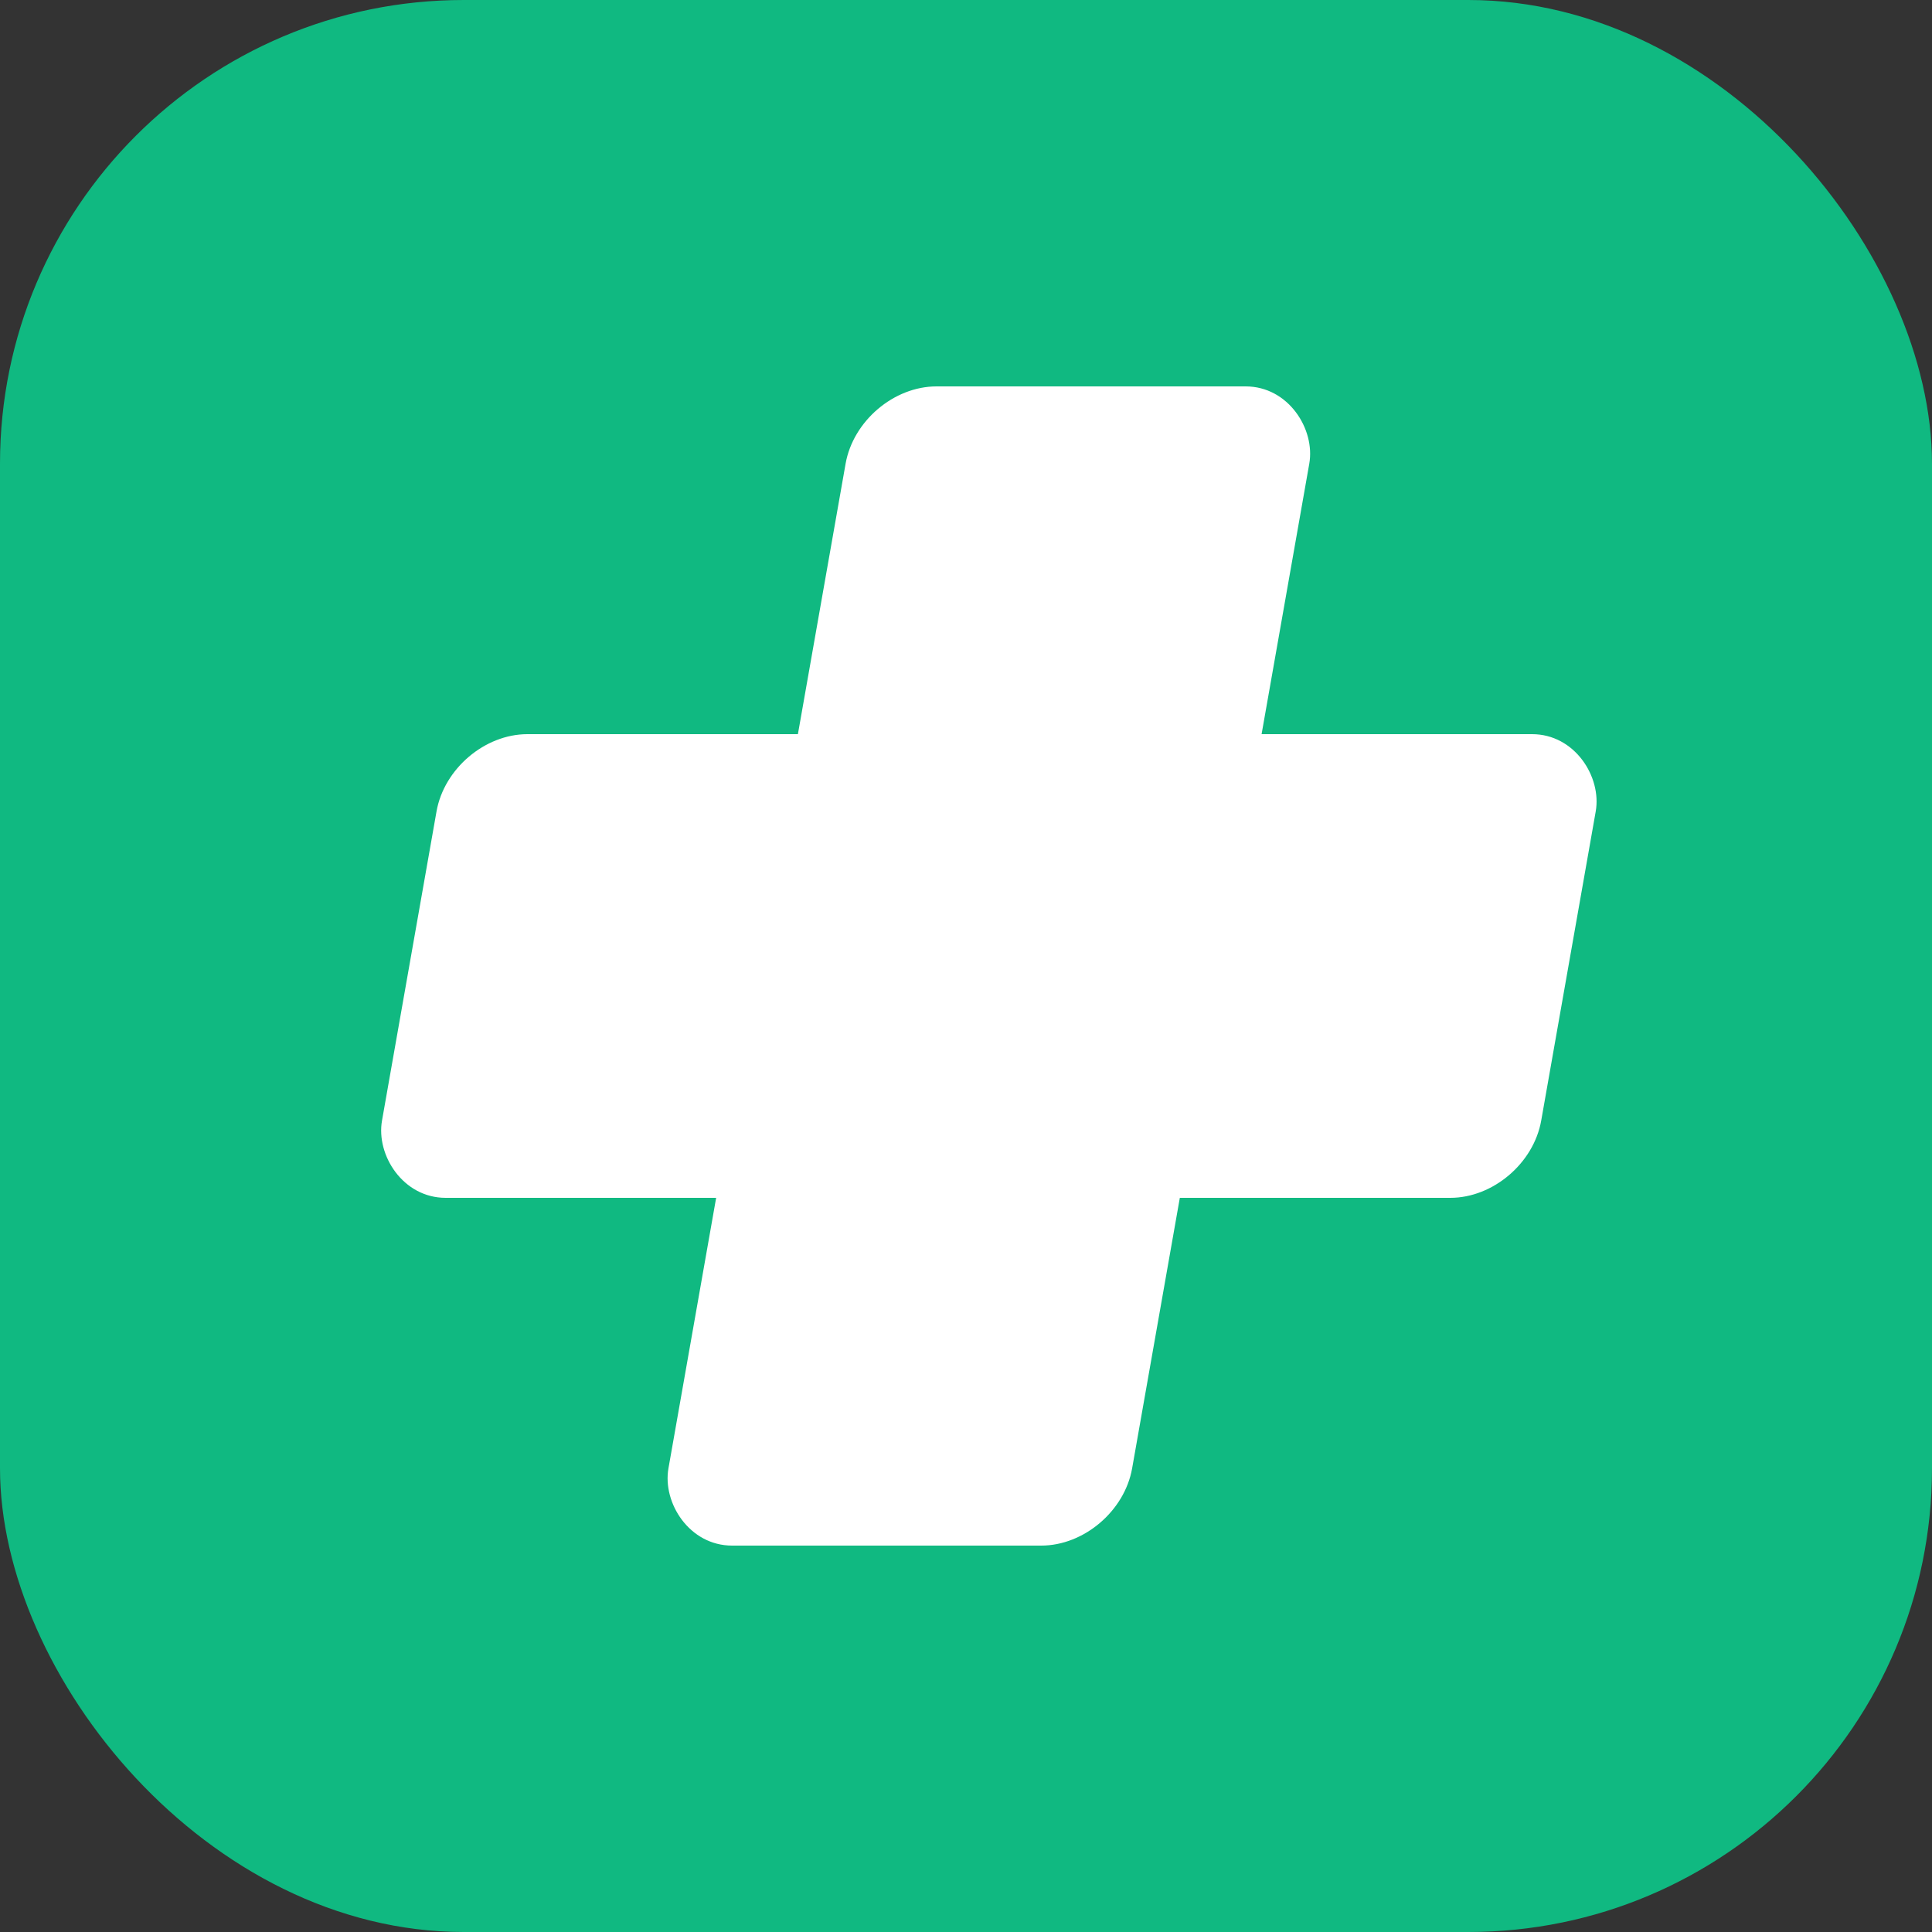
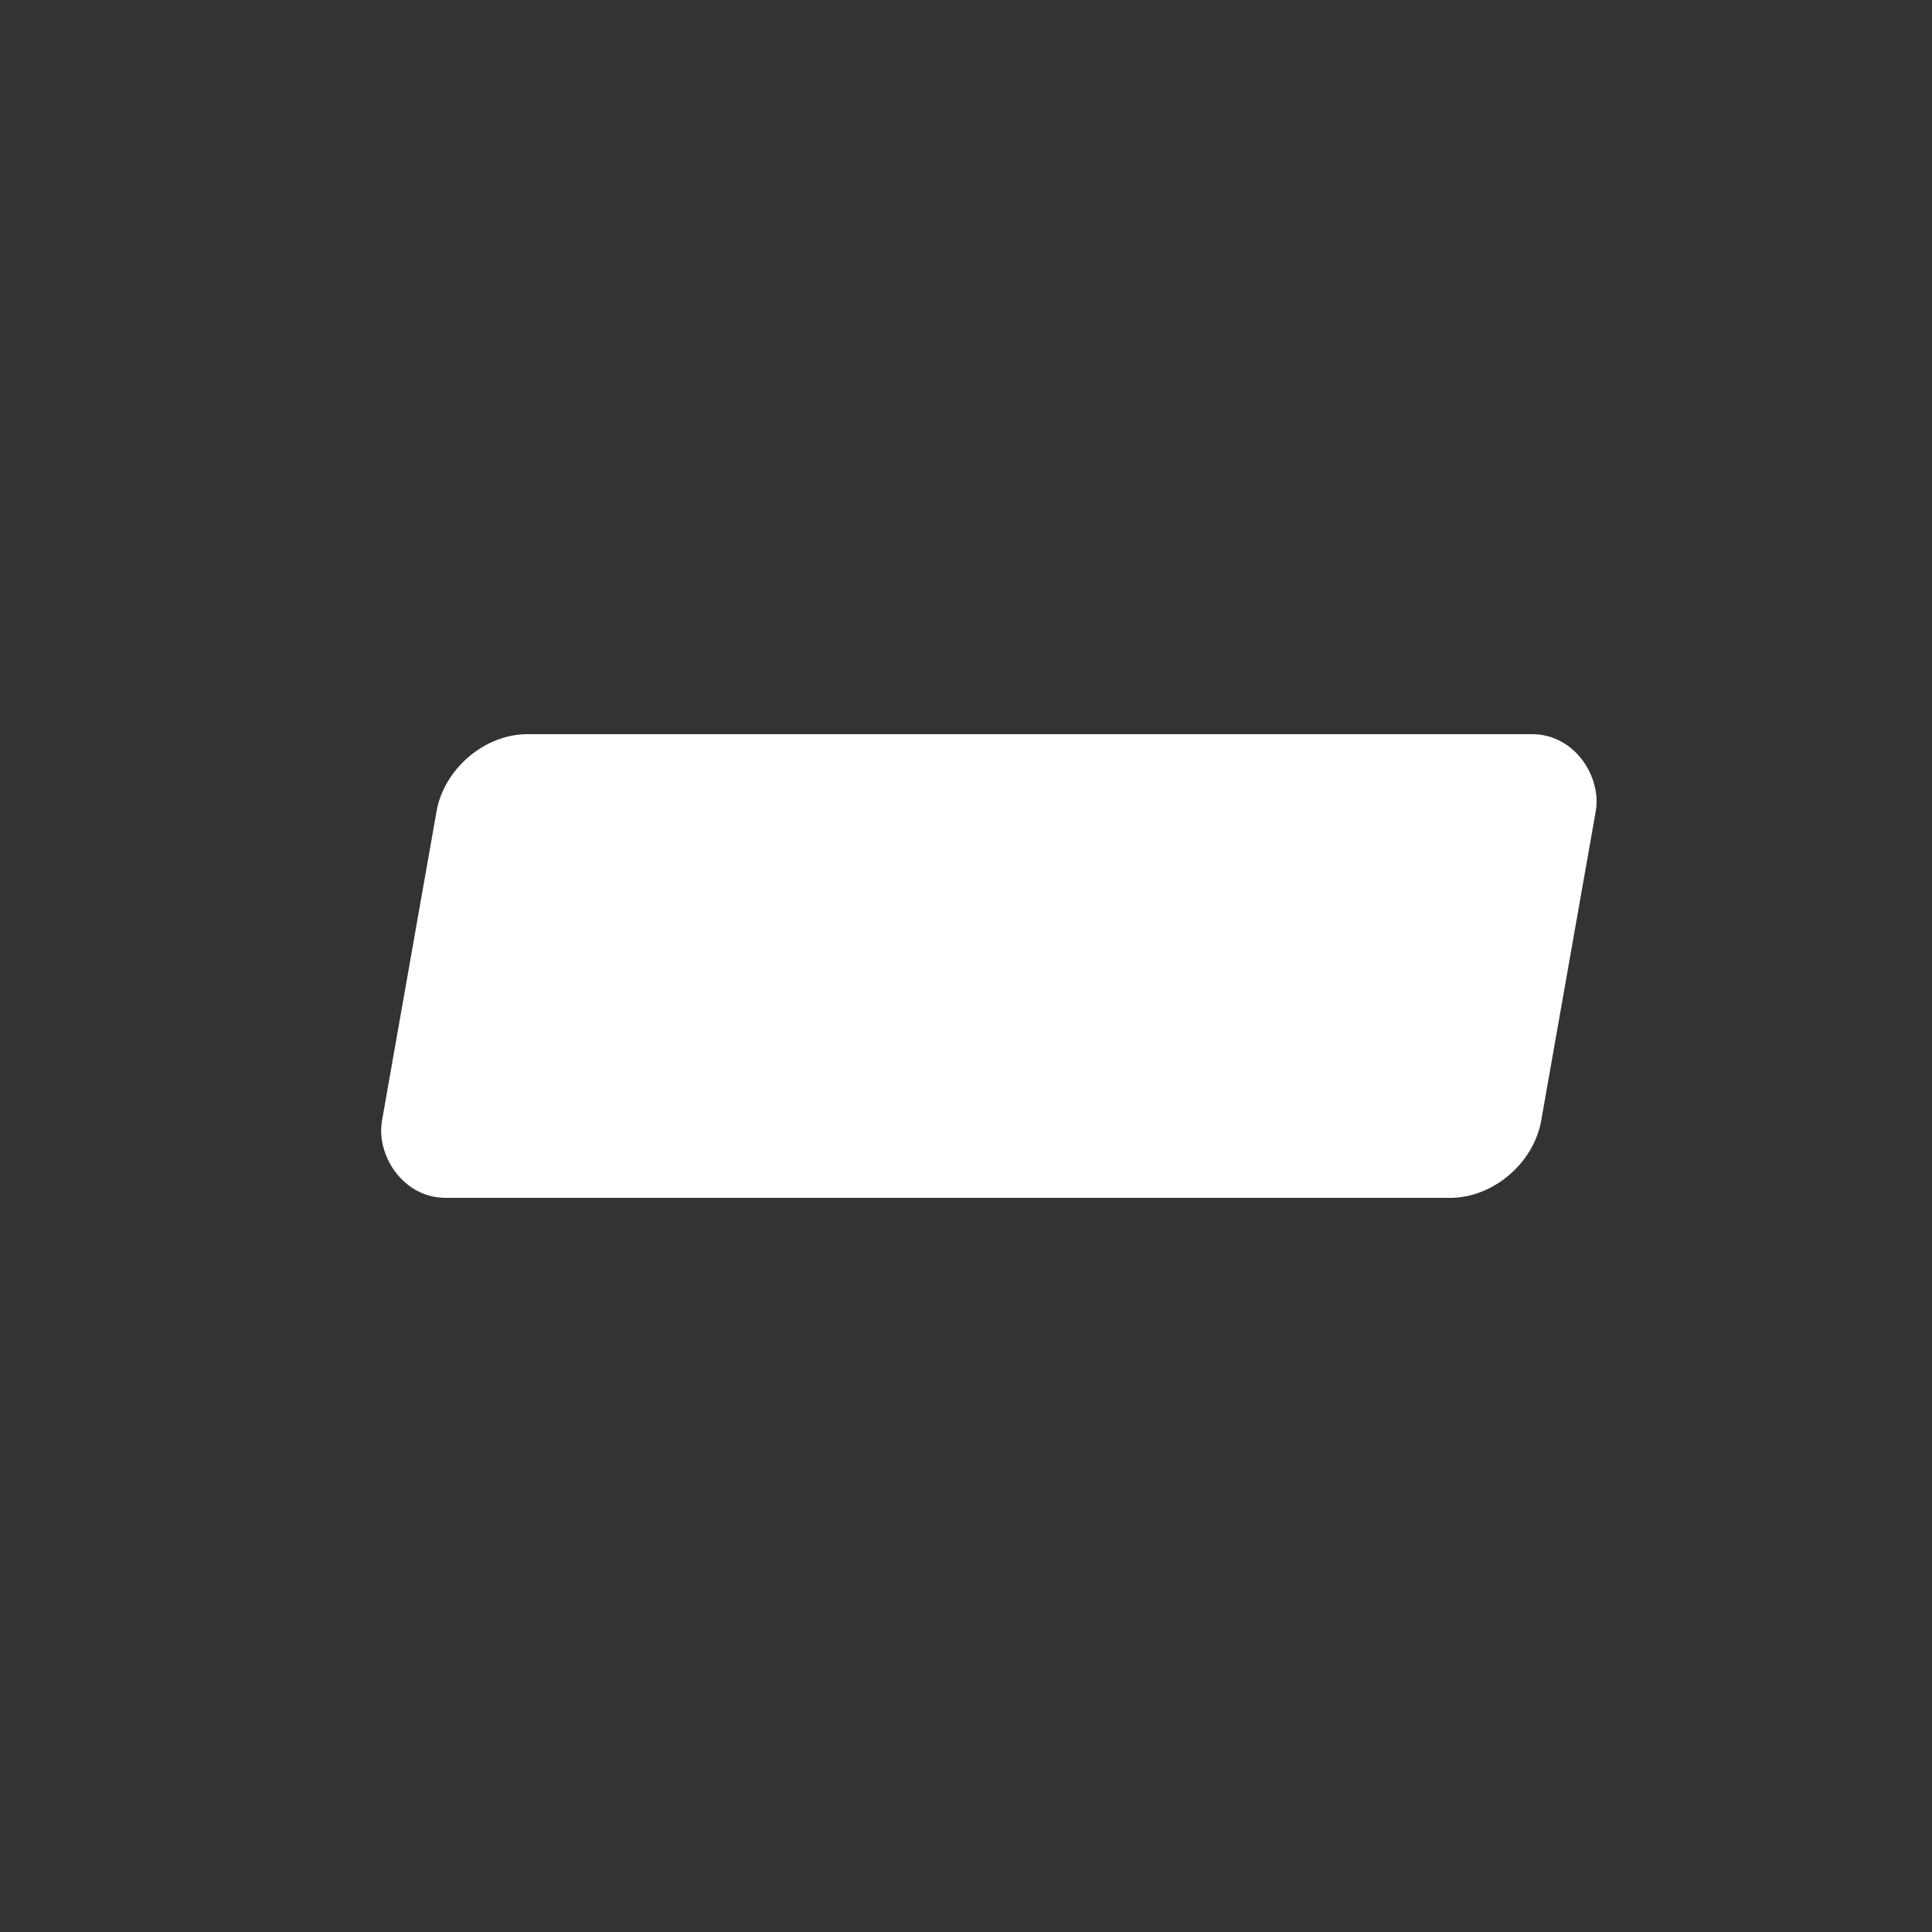
<svg xmlns="http://www.w3.org/2000/svg" viewBox="0 0 100 100" fill="none">
  <rect x="0" y="0" width="100" height="100" fill="#333333" stroke="none" />
-   <rect width="100" height="100" rx="24" fill="#10B981" />
  <g transform="skewX(-10) translate(10, 0)">
-     <rect x="38" y="20" width="24" height="60" rx="4" fill="white" />
    <rect x="20" y="38" width="60" height="24" rx="4" fill="white" />
  </g>
</svg>